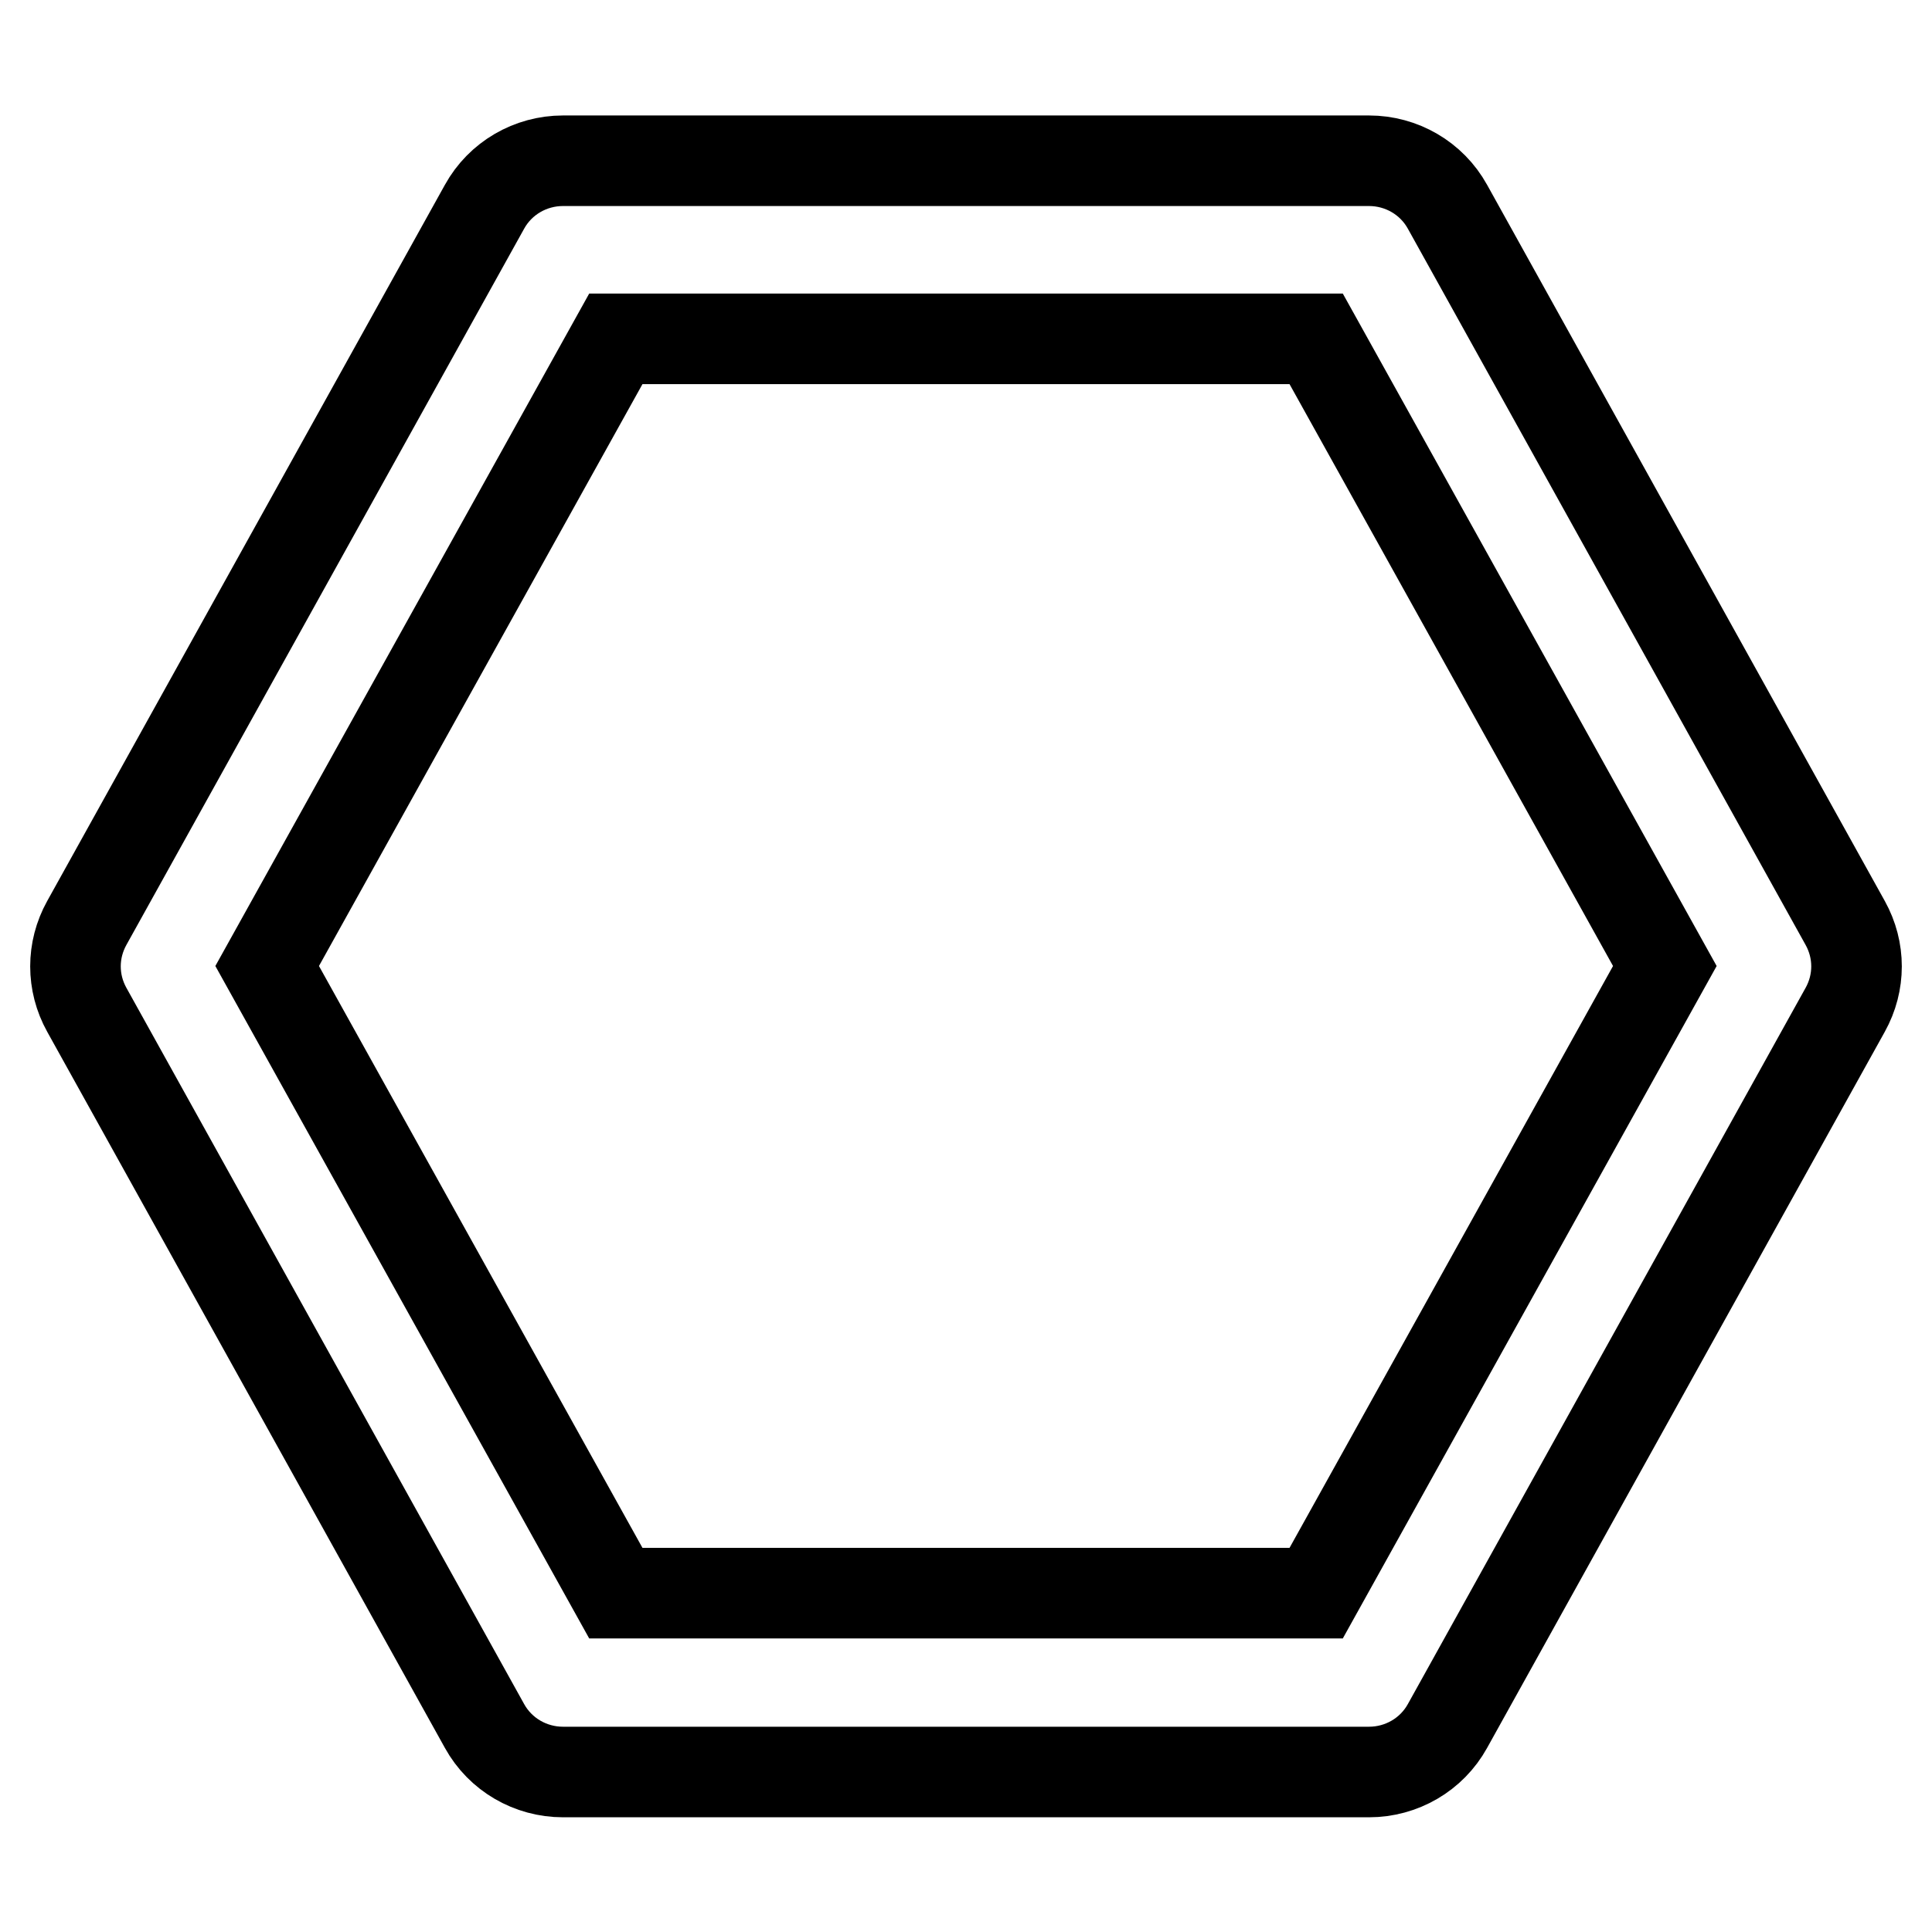
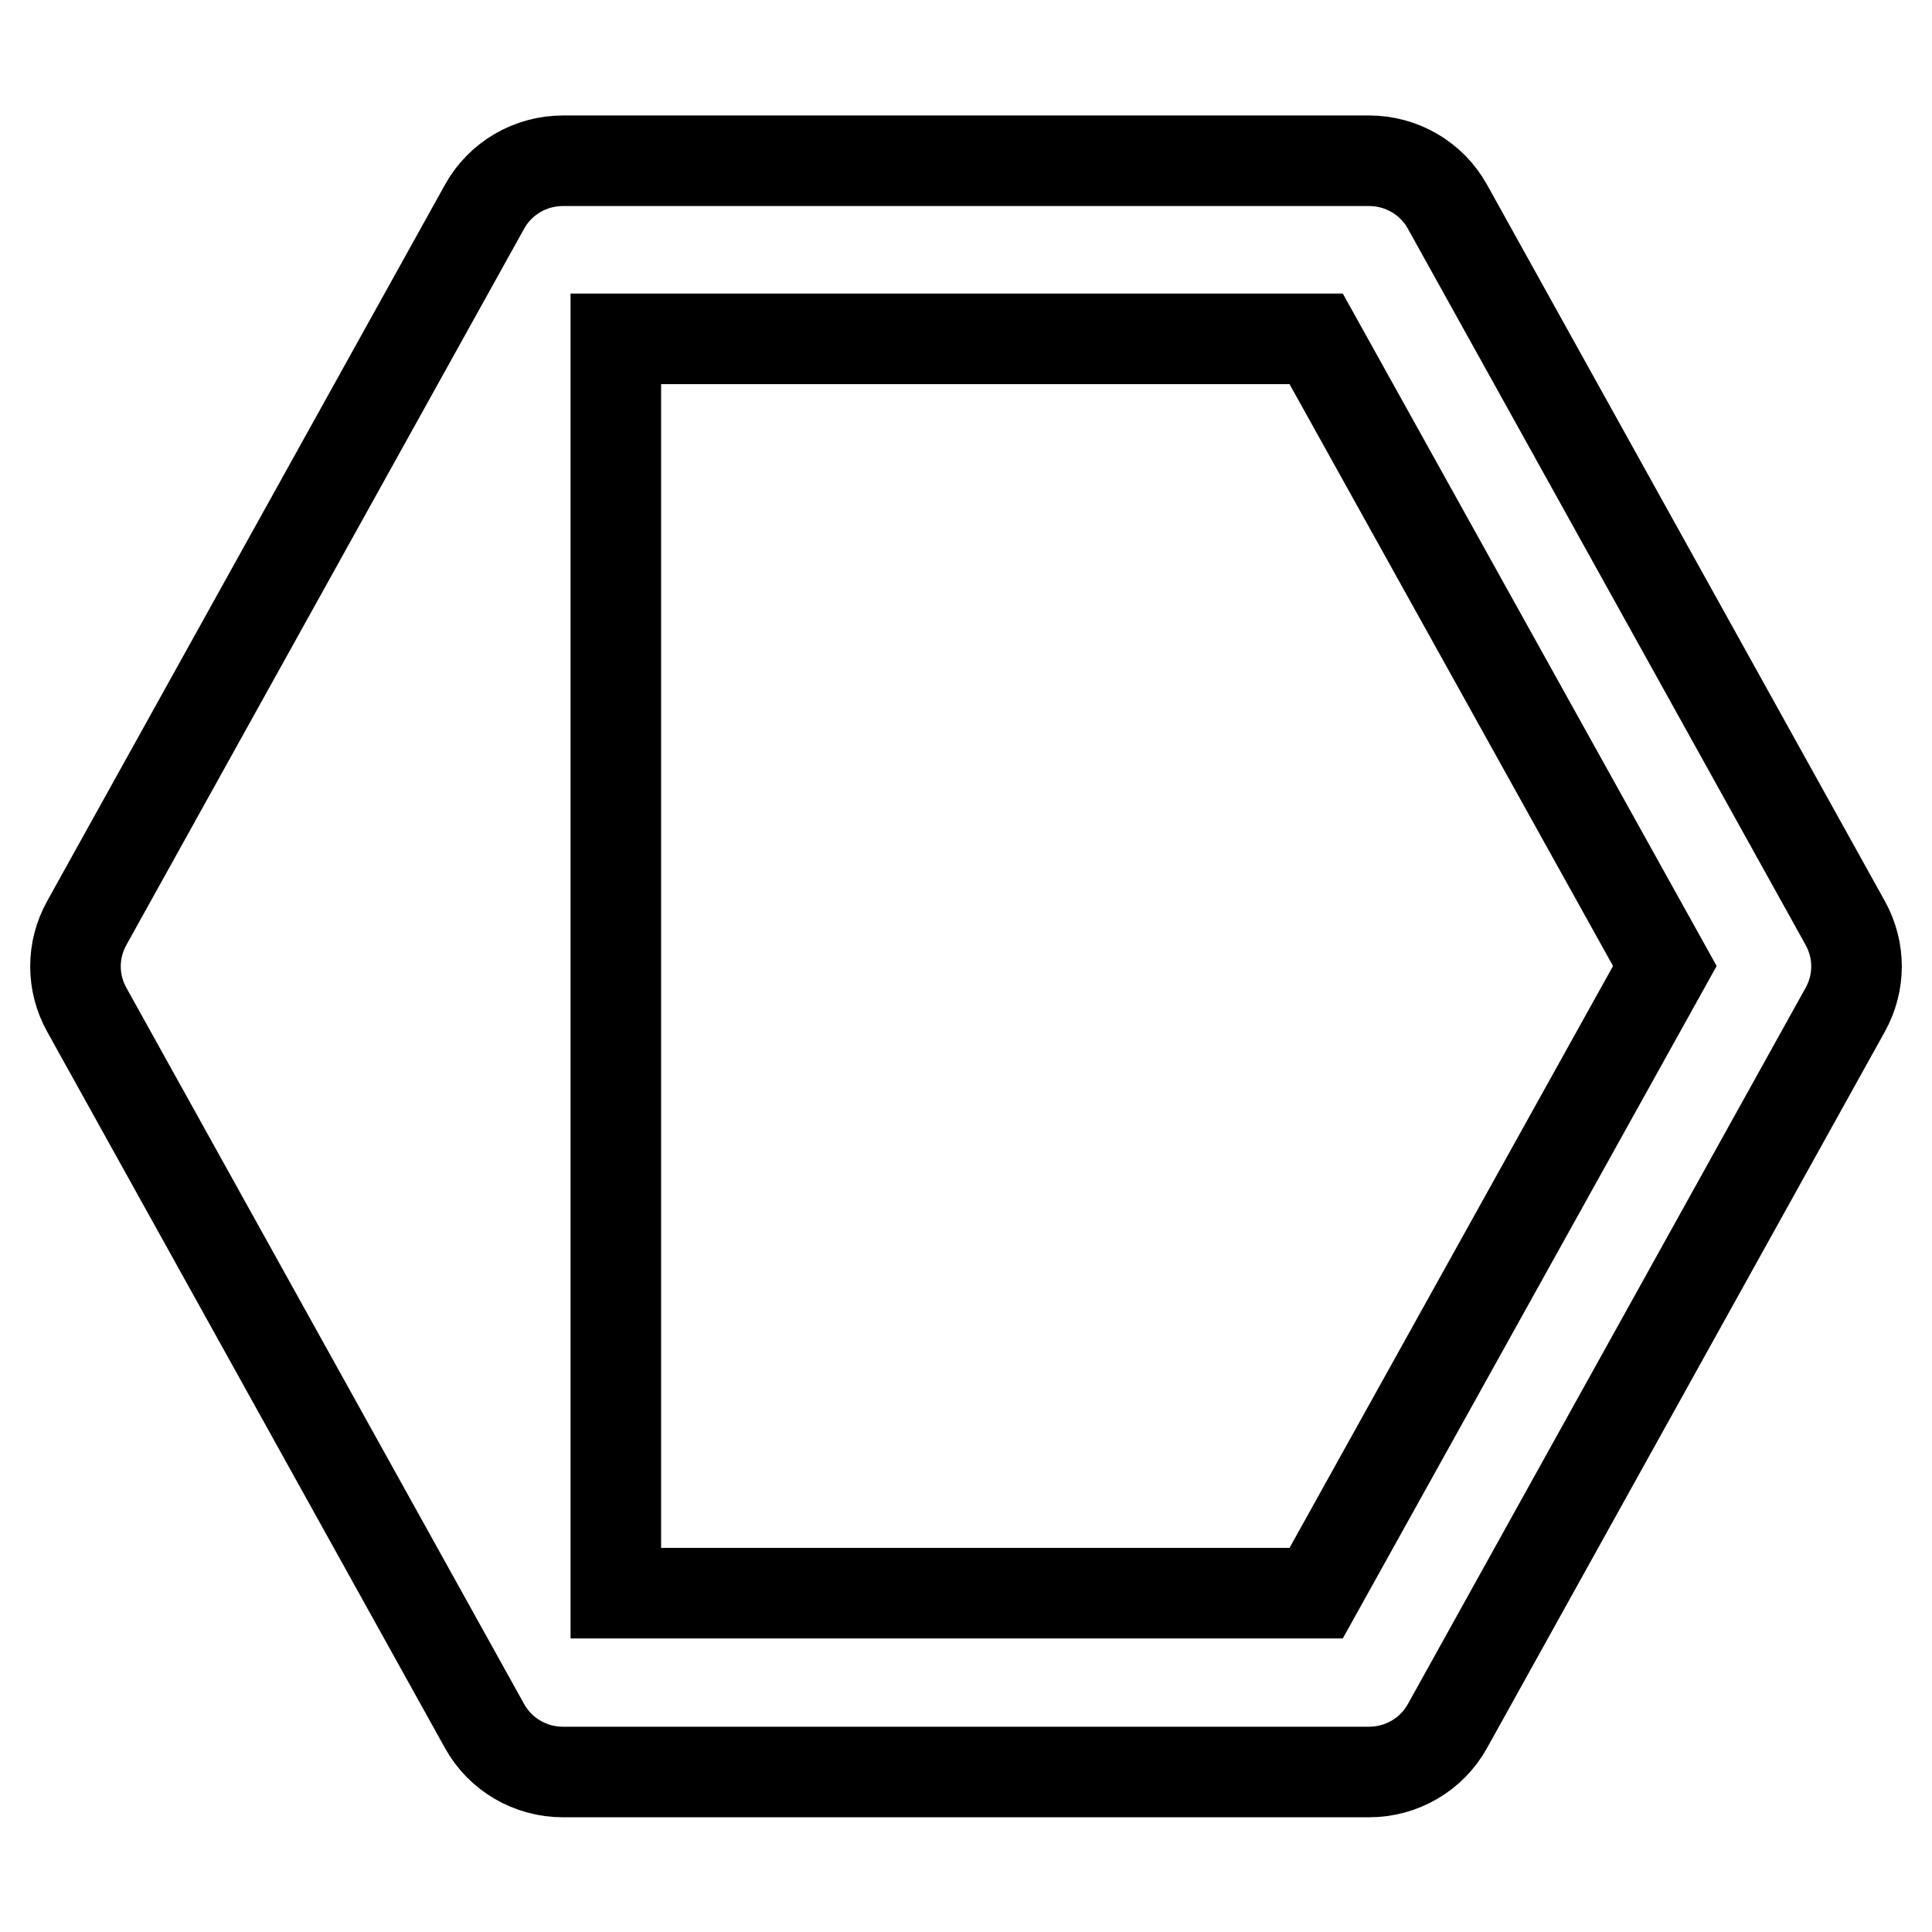
<svg xmlns="http://www.w3.org/2000/svg" version="1.1" x="0px" y="0px" viewBox="0 0 256 256" enable-background="new 0 0 256 256" xml:space="preserve">
  <g>
-     <path stroke-width="12" fill-opacity="0" stroke="#000000" d="M64.2,228.7c2.1,3.8,6.1,6.1,10.4,6.1h106.8c4.3,0,8.3-2.3,10.4-6.1l52.7-94.9c2-3.6,2-7.9,0-11.5 l-52.7-94.9c-2.1-3.8-6.1-6.1-10.4-6.1H74.6c-4.3,0-8.3,2.3-10.4,6.1l-52.7,94.9c-2,3.6-2,7.9,0,11.5L64.2,228.7L64.2,228.7z  M81.6,44.9h92.8l46.2,83.1l-46.2,83.1H81.6L35.4,128L81.6,44.9L81.6,44.9z" />
+     <path stroke-width="12" fill-opacity="0" stroke="#000000" d="M64.2,228.7c2.1,3.8,6.1,6.1,10.4,6.1h106.8c4.3,0,8.3-2.3,10.4-6.1l52.7-94.9c2-3.6,2-7.9,0-11.5 l-52.7-94.9c-2.1-3.8-6.1-6.1-10.4-6.1H74.6c-4.3,0-8.3,2.3-10.4,6.1l-52.7,94.9c-2,3.6-2,7.9,0,11.5L64.2,228.7L64.2,228.7z  M81.6,44.9h92.8l46.2,83.1l-46.2,83.1H81.6L81.6,44.9L81.6,44.9z" />
  </g>
</svg>